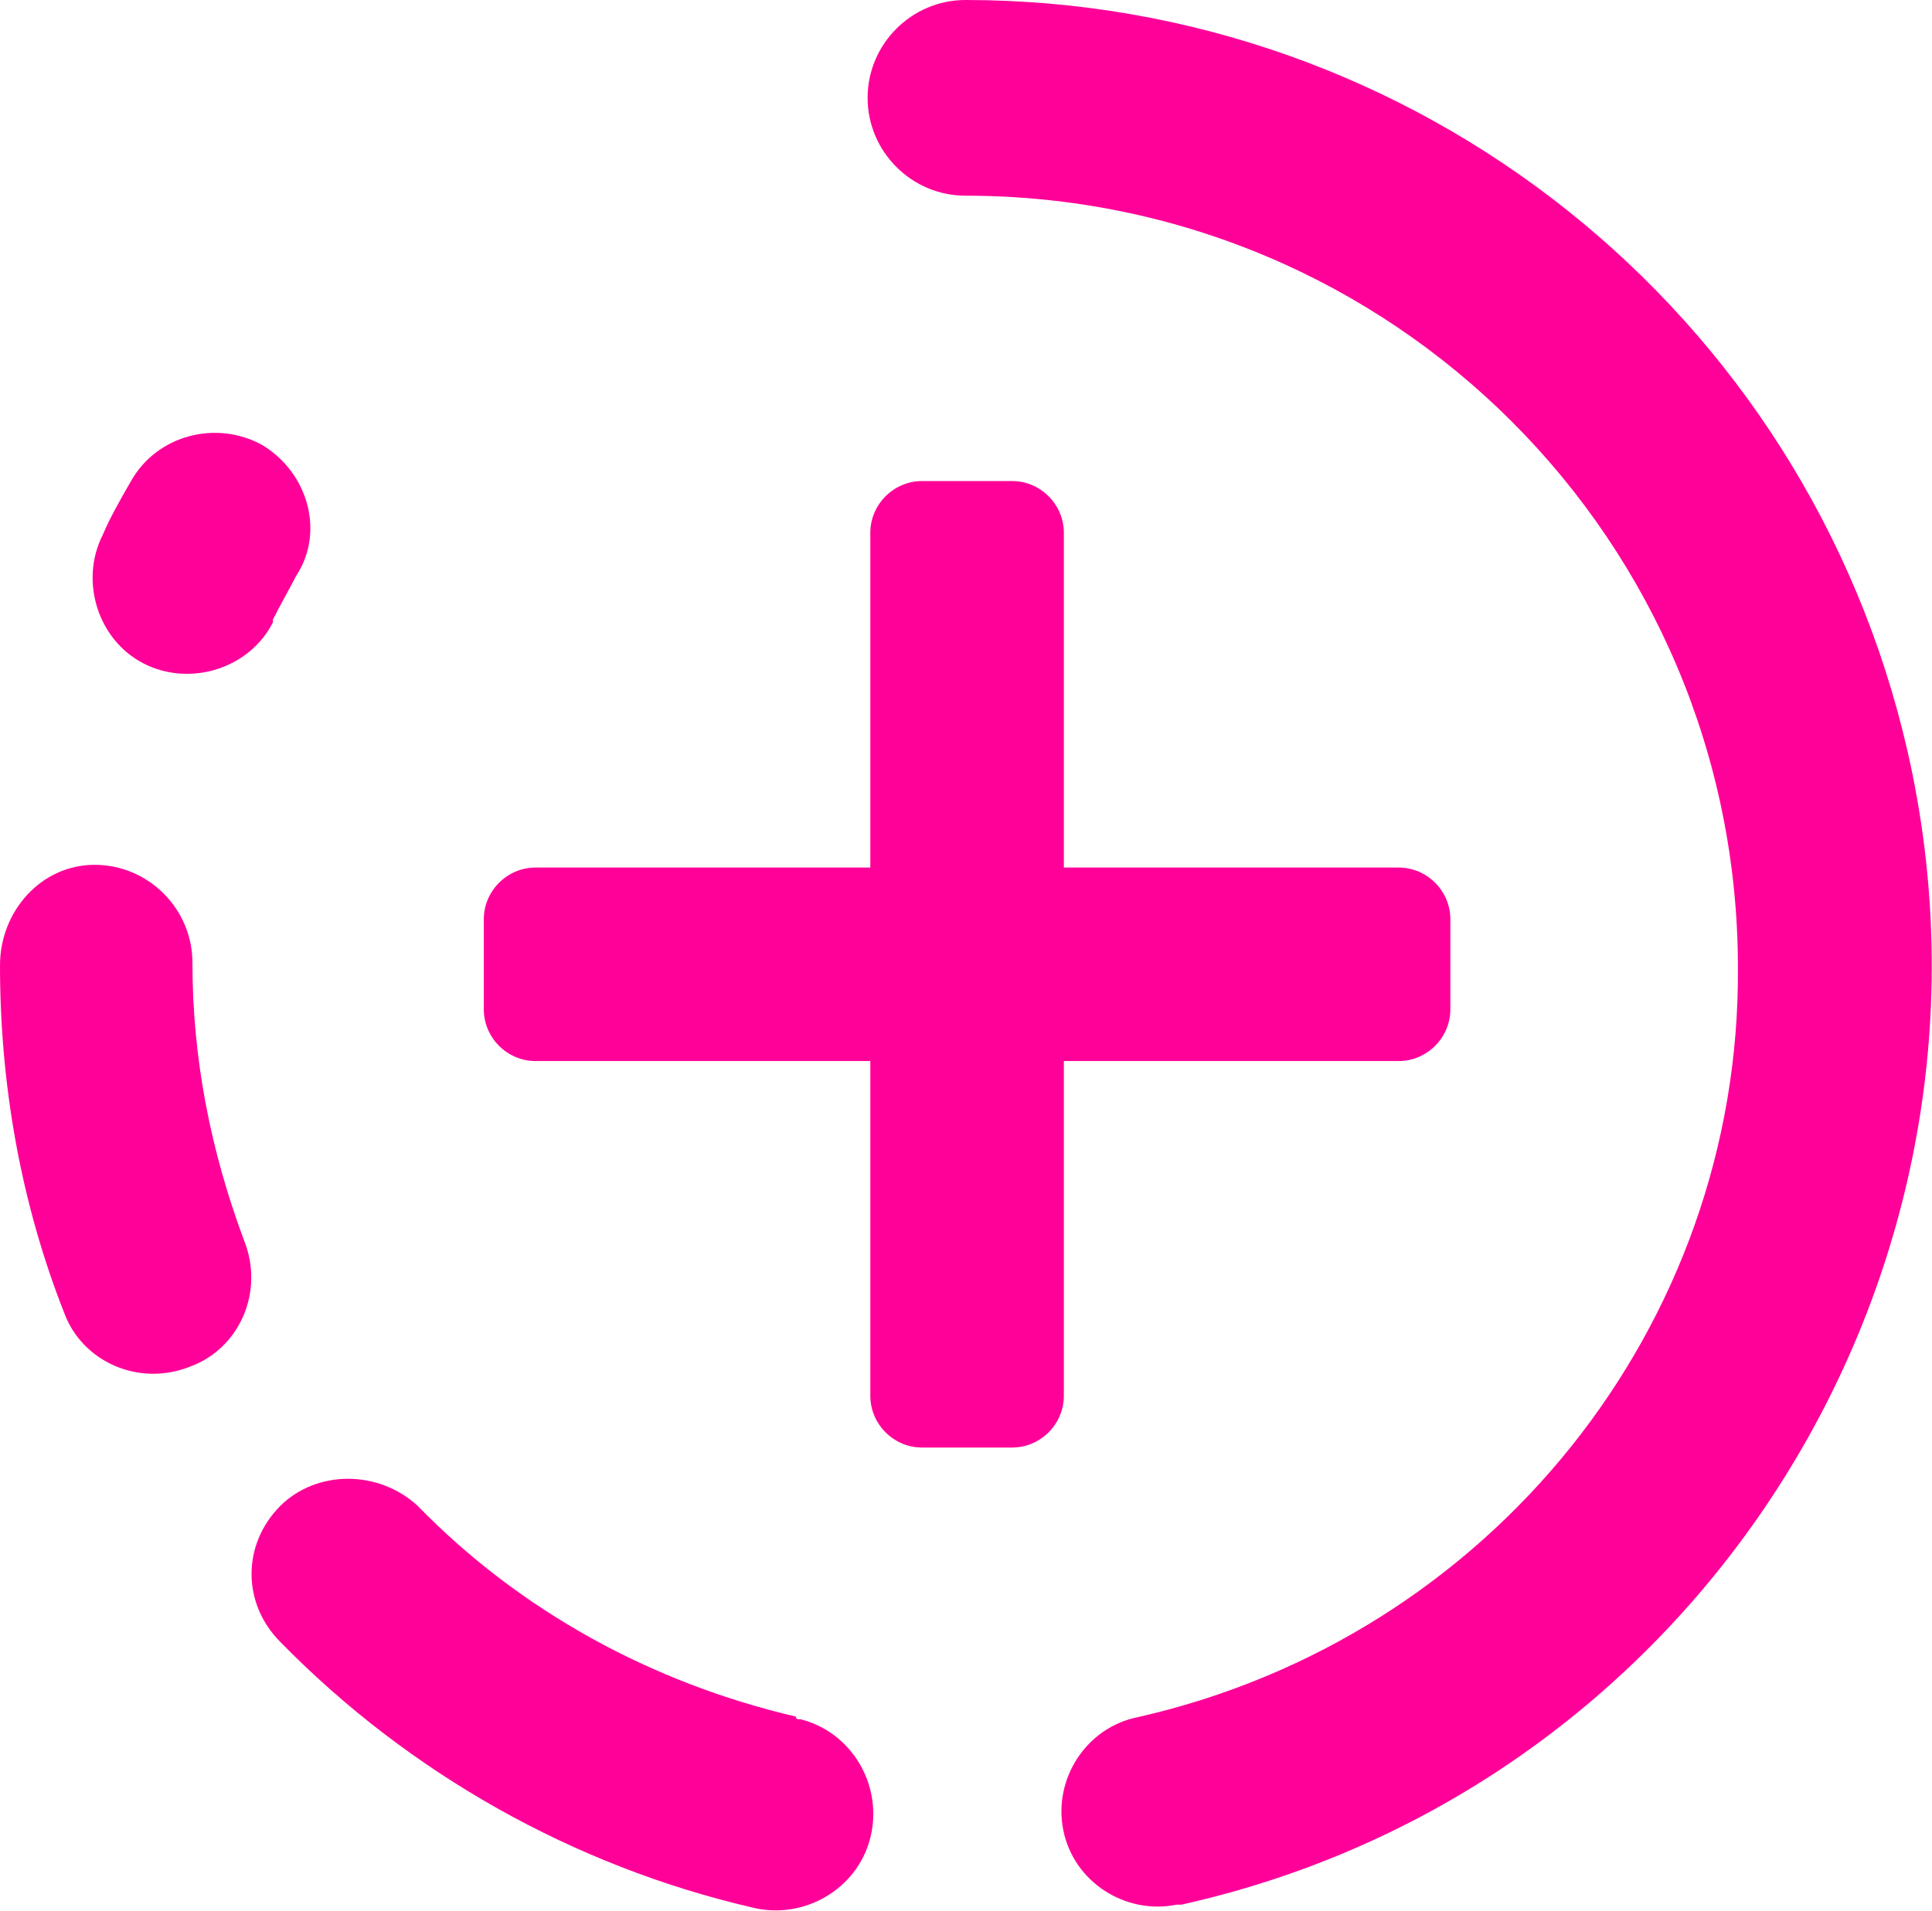
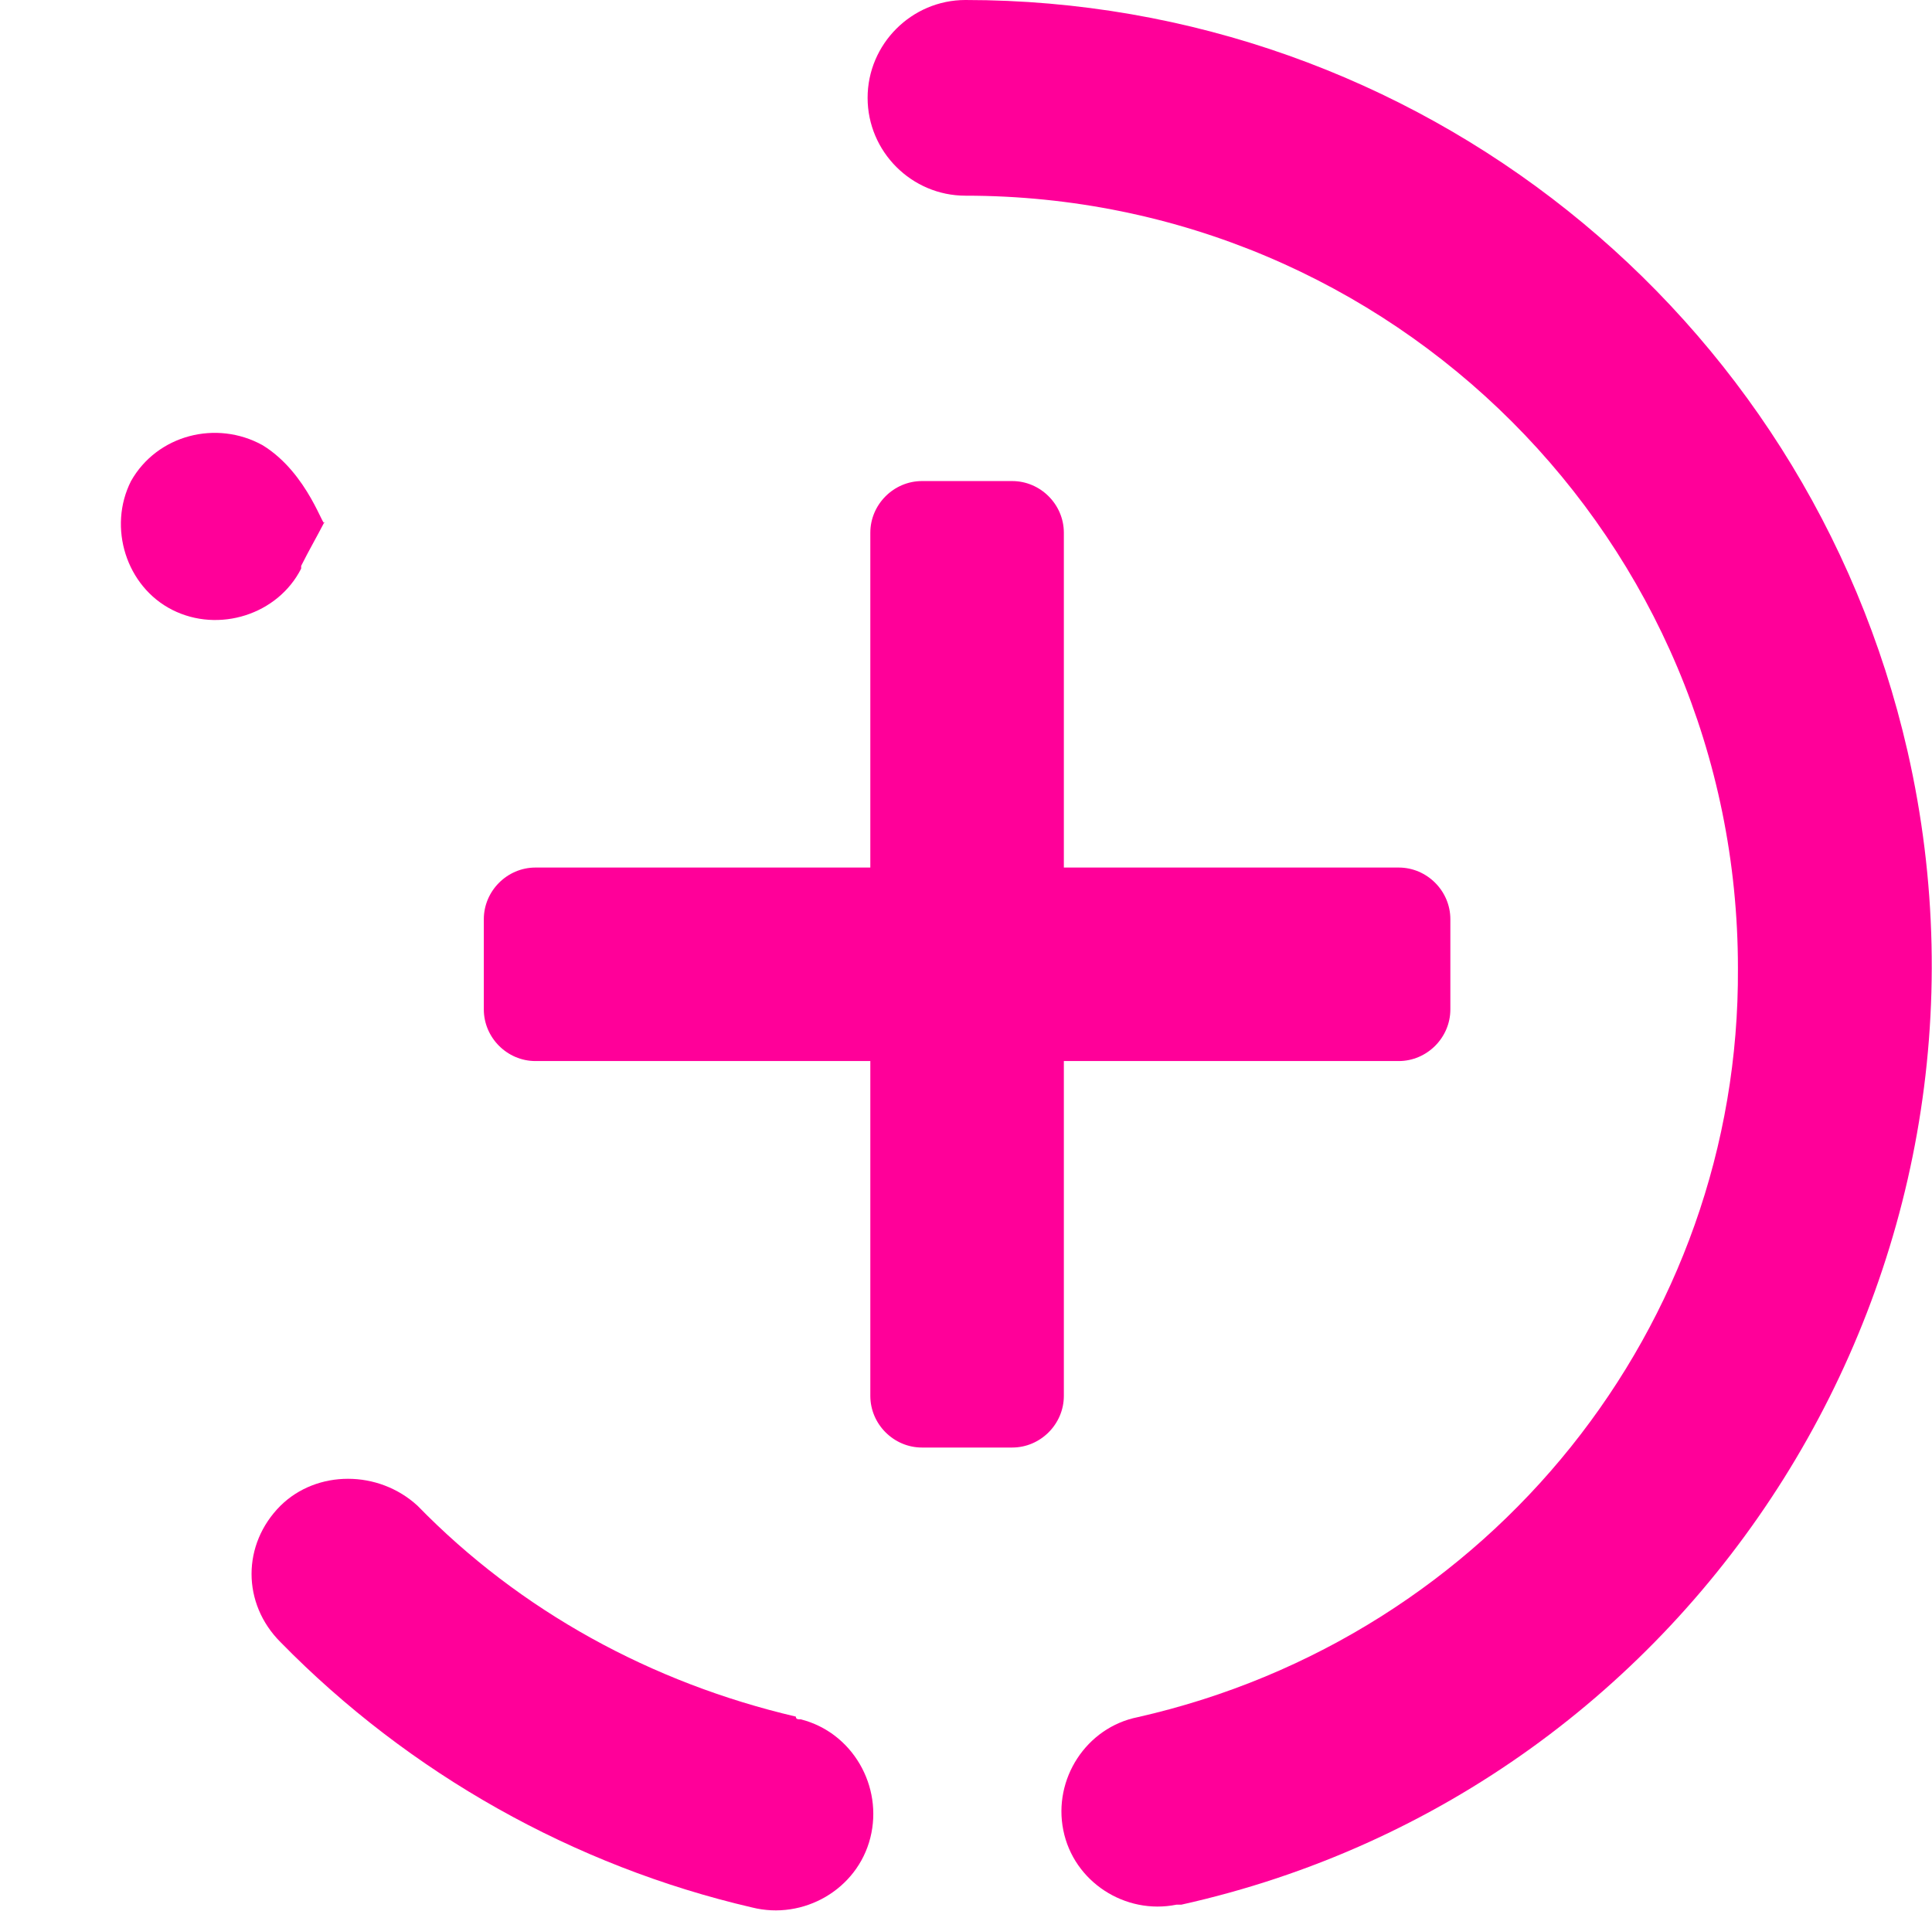
<svg xmlns="http://www.w3.org/2000/svg" version="1.1" id="Livello_1" x="0px" y="0px" viewBox="0 0 355.4 351.5" style="enable-background:new 0 0 355.4 351.5;" xml:space="preserve">
  <g>
    <path fill="#ff0099" d="M160.1,159.6H98.5c-5.2,0-9.5,4.3-9.5,9.5v16.6c0,5.2,4.3,9.5,9.5,9.5h61.6v61.6c0,5.2,4.3,9.5,9.5,9.5h16.6   c5.2,0,9.5-4.3,9.5-9.5v-61.6h61.6c5.2,0,9.5-4.3,9.5-9.5v-16.6c0-5.2-4.3-9.5-9.5-9.5h-61.6V98c0-5.2-4.3-9.5-9.5-9.5h-16.6   c-5.2,0-9.5,4.3-9.5,9.5V159.6z" />
    <path fill="#ff0099" d="M51.6,277c-7.1,7.1-7.1,18,0,25.1c23.7,24.2,54,41.2,86.7,48.8c9.5,2.4,19.4-3.3,21.8-12.8c2.4-9.5-3.3-19.4-12.8-21.8   c-0.5,0-0.9,0-0.9-0.5c-26.5-6.2-50.7-19.4-69.6-38.8C69.6,270.4,58.3,270.4,51.6,277L51.6,277z" />
    <path fill="#ff0099" d="M209.3,315.9c-9.5,1.9-15.6,11.4-13.7,20.8c1.9,9.5,11.4,15.6,20.8,13.7h0.9c95.7-21.3,155.3-117,133.6-212.2   C332.4,57.3,260.5,0,177.6,0c-9.9,0-18,8.1-18,18s8.1,18,18,18c78.6,0,142.1,63.5,142.1,142.1C320.1,243.9,274.2,301.2,209.3,315.9   L209.3,315.9z" />
-     <path fill="#ff0099" d="M0,177.6c0,21.8,3.8,43.6,11.8,63.9c3.3,9,13.7,13.7,23.2,9.9c9-3.3,13.7-13.7,9.9-23.2c-6.2-16.6-9.5-33.6-9.5-51.1   c0-9.9-8.1-18-18-18C7.6,159.1,0,167.6,0,177.6L0,177.6z" />
-     <path fill="#ff0099" d="M48.3,81.9c-8.5-4.7-19.4-1.9-24.2,6.6c-1.9,3.3-3.8,6.6-5.2,9.9c-4.3,8.5-0.9,19.4,7.6,23.7s19.4,0.9,23.7-7.6v-0.5   c1.4-2.8,2.8-5.2,4.3-8.1C59.7,98,56.8,87.1,48.3,81.9L48.3,81.9z" />
+     <path fill="#ff0099" d="M48.3,81.9c-8.5-4.7-19.4-1.9-24.2,6.6c-4.3,8.5-0.9,19.4,7.6,23.7s19.4,0.9,23.7-7.6v-0.5   c1.4-2.8,2.8-5.2,4.3-8.1C59.7,98,56.8,87.1,48.3,81.9L48.3,81.9z" />
  </g>
</svg>